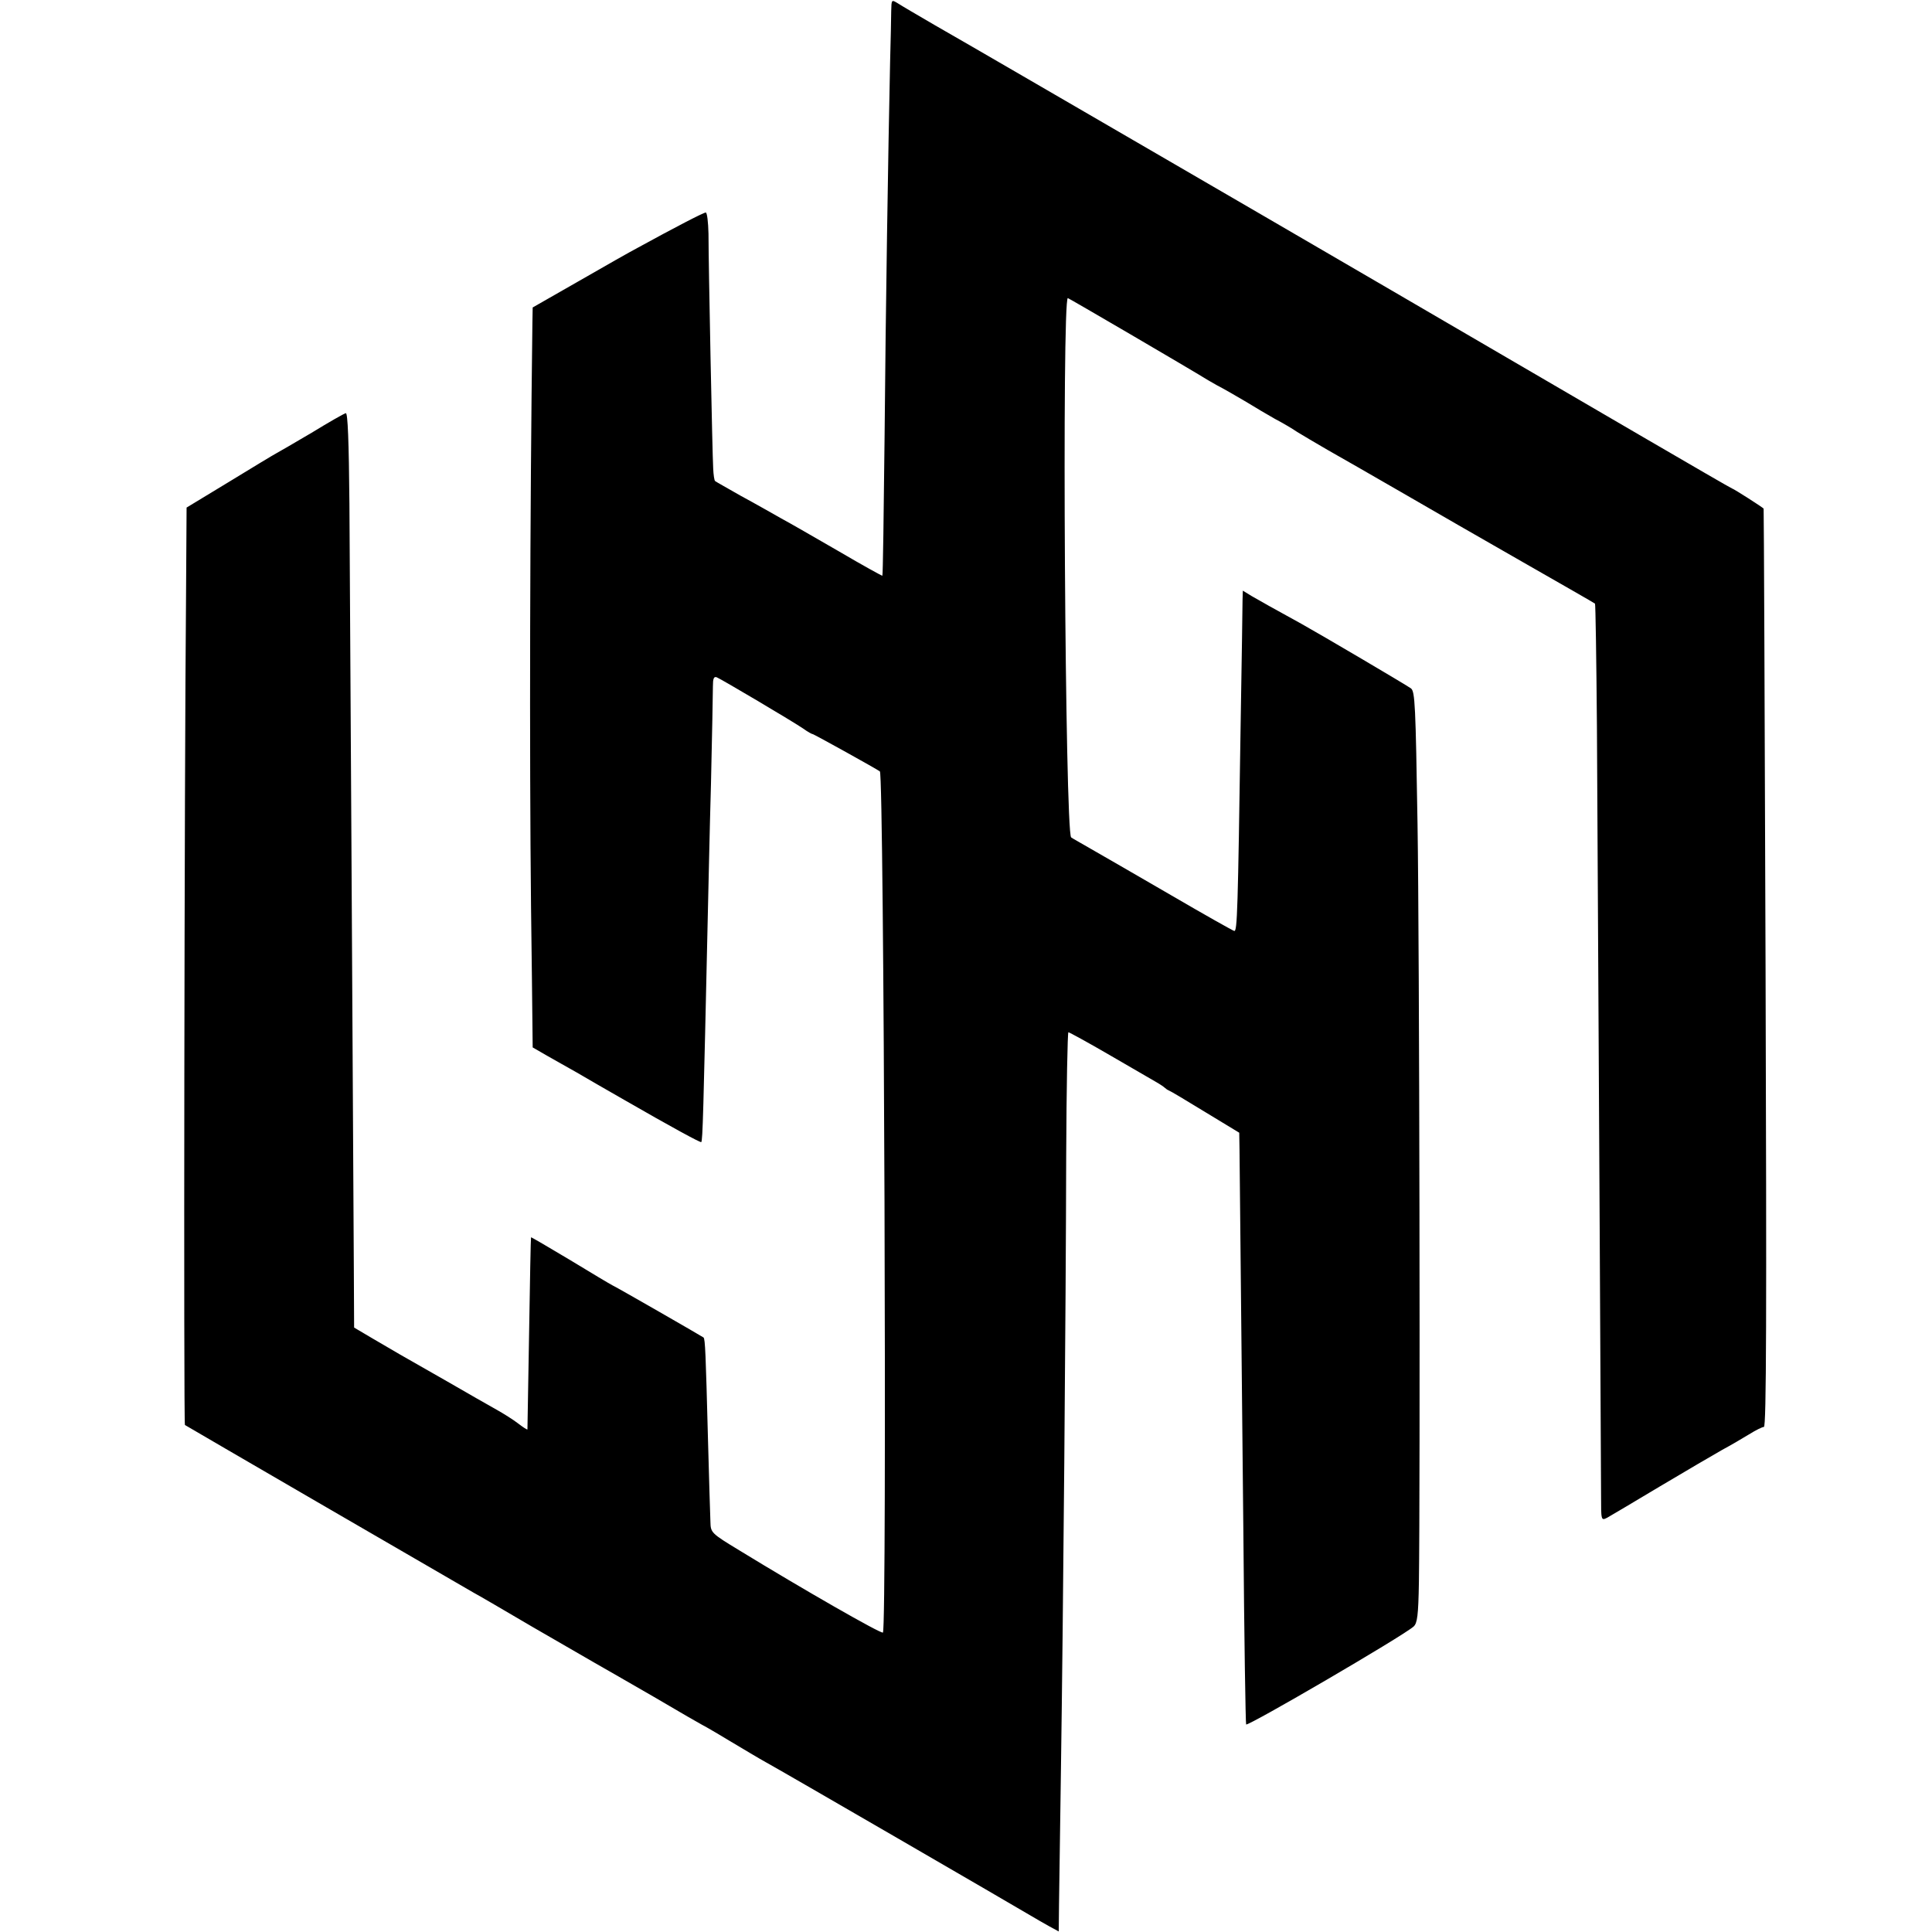
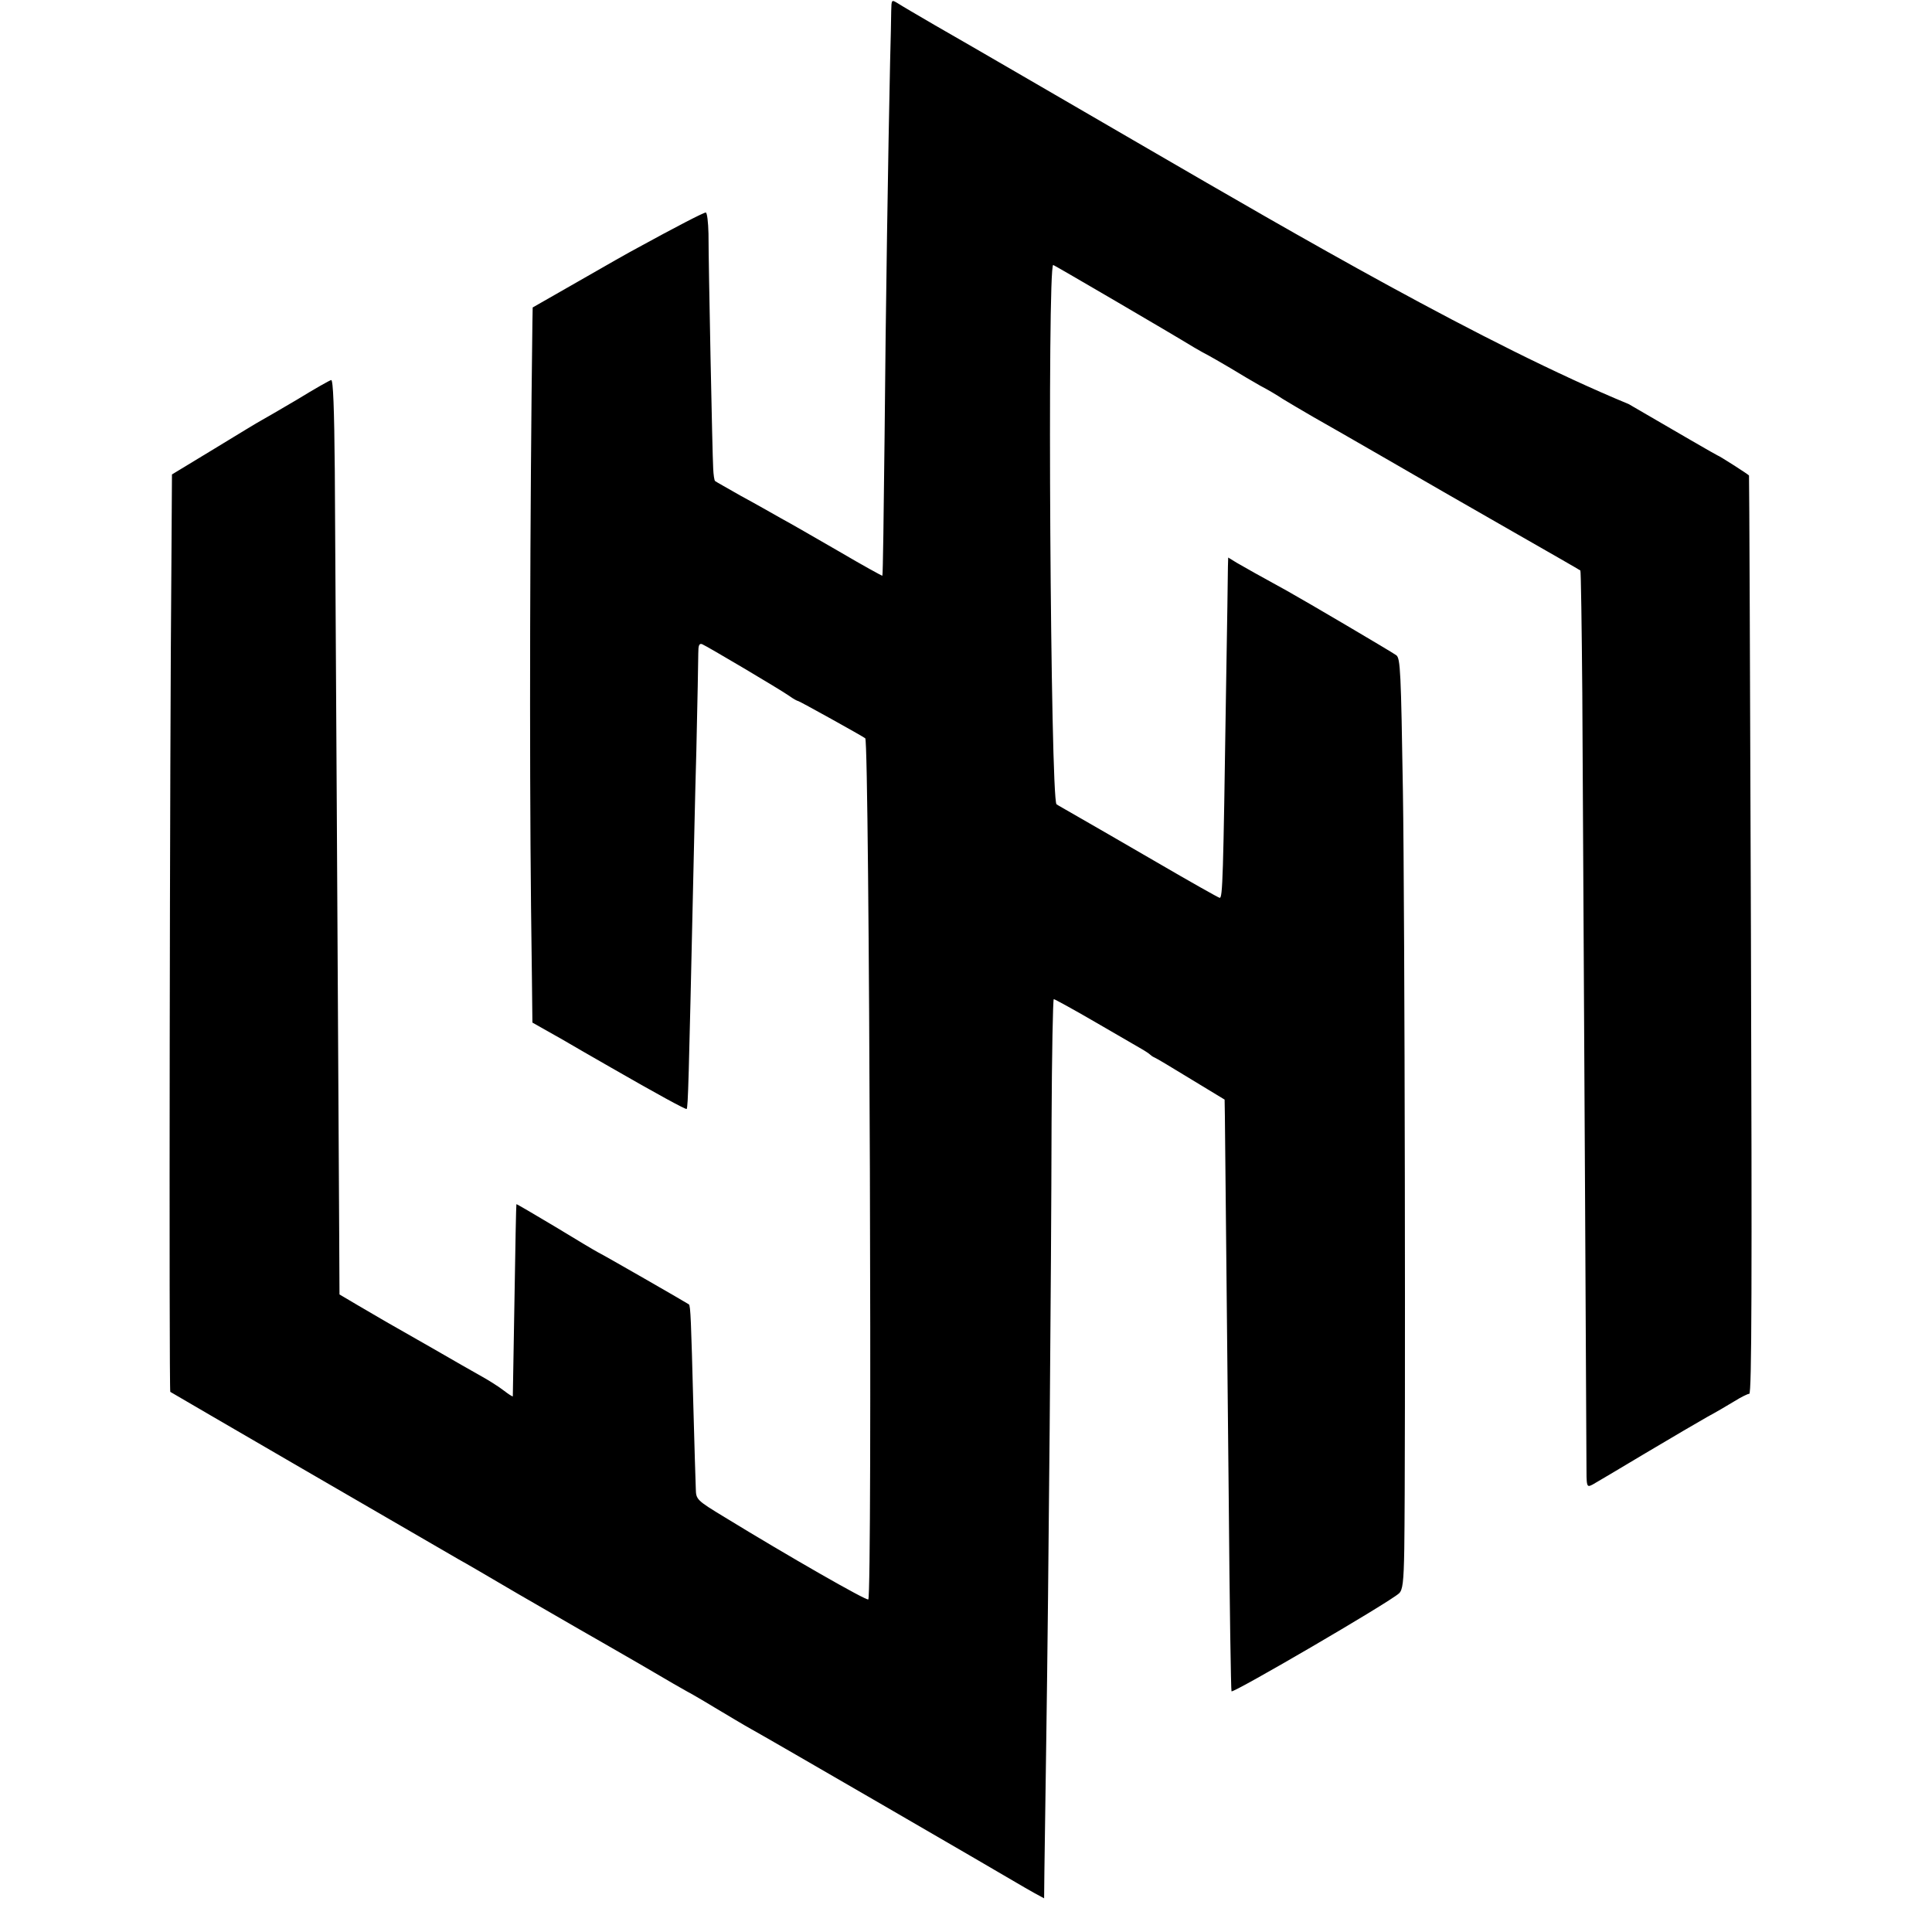
<svg xmlns="http://www.w3.org/2000/svg" version="1.0" width="933.333" height="933.333" viewBox="0 0 700 700">
-   <path d="M322.9 4.1c0 2.4-.2 10.7-.4 18.4-.7 32.3-1.6 89.2-2 135.9-.3 27.5-.6 50-.8 50.2-.1.1-7.2-3.8-15.7-8.8-8.5-4.9-18-10.4-21-12-3-1.7-9.5-5.4-14.5-8.1-4.9-2.8-9.2-5.2-9.4-5.4-.3-.2-.6-2.3-.7-4.6-.3-5-1.7-73.9-1.7-85-.1-4.2-.5-7.7-1-7.7-.8 0-11.2 5.4-24.7 12.8-2.5 1.3-12 6.7-21.2 12l-16.8 9.6-.1 5.5c-.9 68.7-1.1 156.2-.5 211.6.2 18.1.5 37 .5 42l.1 9 5.2 3c2.9 1.6 7.7 4.4 10.8 6.1 3 1.8 10.9 6.3 17.5 10.1 16.5 9.5 27.5 15.5 27.6 15.1.5-1.2.7-8.1 2.4-84.3.2-7.7.6-28.2 1.1-45.5.4-17.3.7-33.2.7-35.3 0-2.8.3-3.7 1.4-3.3 1.7.7 27.9 16.2 31.5 18.7 1.5 1.1 3 1.9 3.3 1.9.4 0 23.3 12.7 24.3 13.5 1.5 1.2 2.6 310.5 1.1 312-.6.6-29.2-15.8-51.9-29.7-10.4-6.3-10.5-6.5-10.6-10.4-.1-2.1-.5-15.8-.9-30.4-.8-30.6-1-35.9-1.6-36.4-.5-.4-30.9-17.9-33-18.9-.8-.4-7.7-4.5-15.4-9.2-7.7-4.6-14-8.3-14.1-8.2s-.4 15.7-.7 34.7-.6 34.7-.6 34.9c-.1.2-1.6-.8-3.3-2.1-1.8-1.4-5.3-3.6-7.8-5s-10.6-6-18-10.3c-7.4-4.2-15.1-8.6-17-9.7s-6.5-3.8-10.1-5.9l-6.6-3.9-.1-20.8c-.4-70.6-1.4-250-1.6-277.7-.2-22.7-.6-32.9-1.3-32.8-.6.1-6.2 3.3-12.4 7.1-6.3 3.7-12.1 7.1-12.9 7.5s-8.4 5-16.9 10.2l-15.5 9.4-.2 32.3c-.6 63.8-.9 299.7-.4 300.1.4.3 92.5 53.8 104.5 60.7 1.7.9 11.3 6.5 21.5 12.5 10.2 5.9 20.3 11.7 22.5 13 2.2 1.2 11.8 6.8 21.4 12.3 9.5 5.6 17.5 10.2 17.6 10.2s4.5 2.5 9.6 5.6c5.2 3.1 11.2 6.7 13.4 7.9 4.3 2.3 91 52.6 96 55.6 1.7 1 4.6 2.7 6.6 3.8l3.5 1.9.1-9.6c.1-5.3.4-27.5.7-49.2.8-54.1 1.8-168.1 1.9-222.2.1-24.7.5-44.8.8-44.8s7.1 3.7 15 8.3 15.5 9 16.9 9.8 2.7 1.7 3 2 1 .8 1.5 1c.6.2 6.6 3.8 13.3 7.9l12.2 7.4.1 6.1c.1 8.9.6 61 1.4 139 .3 37.9.8 69.1 1 69.3.7.7 56.8-32 60.7-35.5 1.3-1.2 1.7-3.9 1.9-16.1.5-35.7.2-231.1-.5-274.6-.7-43.2-.9-48.1-2.4-49.2-1.8-1.3-32.7-19.5-39.7-23.4-10.2-5.6-15.2-8.4-18.1-10.1l-3.1-1.9-.1 3.3c0 1.7-.3 22.3-.7 45.7-1 67-1.2 74.5-2.3 74.3-.5-.1-10.8-5.9-22.8-12.9-12.1-7-25-14.5-28.9-16.7-3.8-2.2-7.2-4.1-7.4-4.3-2.2-1.9-3.4-195.4-1.2-195.4.3 0 43.1 25 50.9 29.8 2 1.2 4.4 2.5 5.2 2.9s4.4 2.5 8 4.6c3.6 2.2 8.5 5.1 11 6.5 2.5 1.3 6.1 3.4 8 4.7 1.9 1.2 6.9 4.1 11 6.5 4.1 2.3 16.1 9.2 26.5 15.2 10.5 6.1 30.5 17.6 44.5 25.6s25.7 14.7 25.9 14.9c.2.1.5 20.2.7 44.5.7 128.5 1.5 270.4 1.5 278.6 0 9.1 0 9.2 2.2 8.1 1.2-.7 9.9-5.8 19.2-11.4 9.4-5.6 19.5-11.5 22.5-13.2 3-1.6 7.4-4.2 9.7-5.6 2.4-1.5 4.8-2.7 5.4-2.7.9 0 1-41.4.6-166.3-.3-91.4-.6-166.3-.7-166.4 0-.3-11-7.3-11.4-7.3-.2 0-14.7-8.4-32.2-18.6C537.8 124.8 468.7 84.5 417 54.5c-14-8.1-34.9-20.3-46.5-27-11.5-6.7-25.9-15-32-18.5-6-3.5-12-7-13.2-7.8-2.3-1.4-2.3-1.4-2.4 2.9" />
+   <path d="M322.9 4.1c0 2.4-.2 10.7-.4 18.4-.7 32.3-1.6 89.2-2 135.9-.3 27.5-.6 50-.8 50.2-.1.1-7.2-3.8-15.7-8.8-8.5-4.9-18-10.4-21-12-3-1.7-9.5-5.4-14.5-8.1-4.9-2.8-9.2-5.2-9.4-5.4-.3-.2-.6-2.3-.7-4.6-.3-5-1.7-73.9-1.7-85-.1-4.2-.5-7.7-1-7.7-.8 0-11.2 5.4-24.7 12.8-2.5 1.3-12 6.7-21.2 12l-16.8 9.6-.1 5.5c-.9 68.7-1.1 156.2-.5 211.6.2 18.1.5 37 .5 42c2.9 1.6 7.7 4.4 10.8 6.1 3 1.8 10.9 6.3 17.5 10.1 16.5 9.5 27.5 15.5 27.6 15.1.5-1.2.7-8.1 2.4-84.3.2-7.7.6-28.2 1.1-45.5.4-17.3.7-33.2.7-35.3 0-2.8.3-3.7 1.4-3.3 1.7.7 27.9 16.2 31.5 18.7 1.5 1.1 3 1.9 3.3 1.9.4 0 23.3 12.7 24.3 13.5 1.5 1.2 2.6 310.5 1.1 312-.6.6-29.2-15.8-51.9-29.7-10.4-6.3-10.5-6.5-10.6-10.4-.1-2.1-.5-15.8-.9-30.4-.8-30.6-1-35.9-1.6-36.4-.5-.4-30.9-17.9-33-18.9-.8-.4-7.7-4.5-15.4-9.2-7.7-4.6-14-8.3-14.1-8.2s-.4 15.7-.7 34.7-.6 34.7-.6 34.9c-.1.2-1.6-.8-3.3-2.1-1.8-1.4-5.3-3.6-7.8-5s-10.6-6-18-10.3c-7.4-4.2-15.1-8.6-17-9.7s-6.5-3.8-10.1-5.9l-6.6-3.9-.1-20.8c-.4-70.6-1.4-250-1.6-277.7-.2-22.7-.6-32.9-1.3-32.8-.6.1-6.2 3.3-12.4 7.1-6.3 3.7-12.1 7.1-12.9 7.5s-8.4 5-16.9 10.2l-15.5 9.4-.2 32.3c-.6 63.8-.9 299.7-.4 300.1.4.3 92.5 53.8 104.5 60.7 1.7.9 11.3 6.5 21.5 12.5 10.2 5.9 20.3 11.7 22.5 13 2.2 1.2 11.8 6.8 21.4 12.3 9.5 5.6 17.5 10.2 17.6 10.2s4.5 2.5 9.6 5.6c5.2 3.1 11.2 6.7 13.4 7.9 4.3 2.3 91 52.6 96 55.6 1.7 1 4.6 2.7 6.6 3.8l3.5 1.9.1-9.6c.1-5.3.4-27.5.7-49.2.8-54.1 1.8-168.1 1.9-222.2.1-24.7.5-44.8.8-44.8s7.1 3.7 15 8.3 15.5 9 16.9 9.8 2.7 1.7 3 2 1 .8 1.5 1c.6.2 6.6 3.8 13.3 7.9l12.2 7.4.1 6.1c.1 8.9.6 61 1.4 139 .3 37.9.8 69.1 1 69.3.7.7 56.8-32 60.7-35.5 1.3-1.2 1.7-3.9 1.9-16.1.5-35.7.2-231.1-.5-274.6-.7-43.2-.9-48.1-2.4-49.2-1.8-1.3-32.7-19.5-39.7-23.4-10.2-5.6-15.2-8.4-18.1-10.1l-3.1-1.9-.1 3.3c0 1.7-.3 22.3-.7 45.7-1 67-1.2 74.5-2.3 74.3-.5-.1-10.8-5.9-22.8-12.9-12.1-7-25-14.5-28.9-16.7-3.8-2.2-7.2-4.1-7.4-4.3-2.2-1.9-3.4-195.4-1.2-195.4.3 0 43.1 25 50.9 29.8 2 1.2 4.4 2.5 5.2 2.9s4.4 2.5 8 4.6c3.6 2.2 8.5 5.1 11 6.5 2.5 1.3 6.1 3.4 8 4.7 1.9 1.2 6.9 4.1 11 6.5 4.1 2.3 16.1 9.2 26.5 15.2 10.5 6.1 30.5 17.6 44.5 25.6s25.7 14.7 25.9 14.9c.2.1.5 20.2.7 44.5.7 128.5 1.5 270.4 1.5 278.6 0 9.1 0 9.2 2.2 8.1 1.2-.7 9.9-5.8 19.2-11.4 9.4-5.6 19.5-11.5 22.5-13.2 3-1.6 7.4-4.2 9.7-5.6 2.4-1.5 4.8-2.7 5.4-2.7.9 0 1-41.4.6-166.3-.3-91.4-.6-166.3-.7-166.4 0-.3-11-7.3-11.4-7.3-.2 0-14.7-8.4-32.2-18.6C537.8 124.8 468.7 84.5 417 54.5c-14-8.1-34.9-20.3-46.5-27-11.5-6.7-25.9-15-32-18.5-6-3.5-12-7-13.2-7.8-2.3-1.4-2.3-1.4-2.4 2.9" />
</svg>